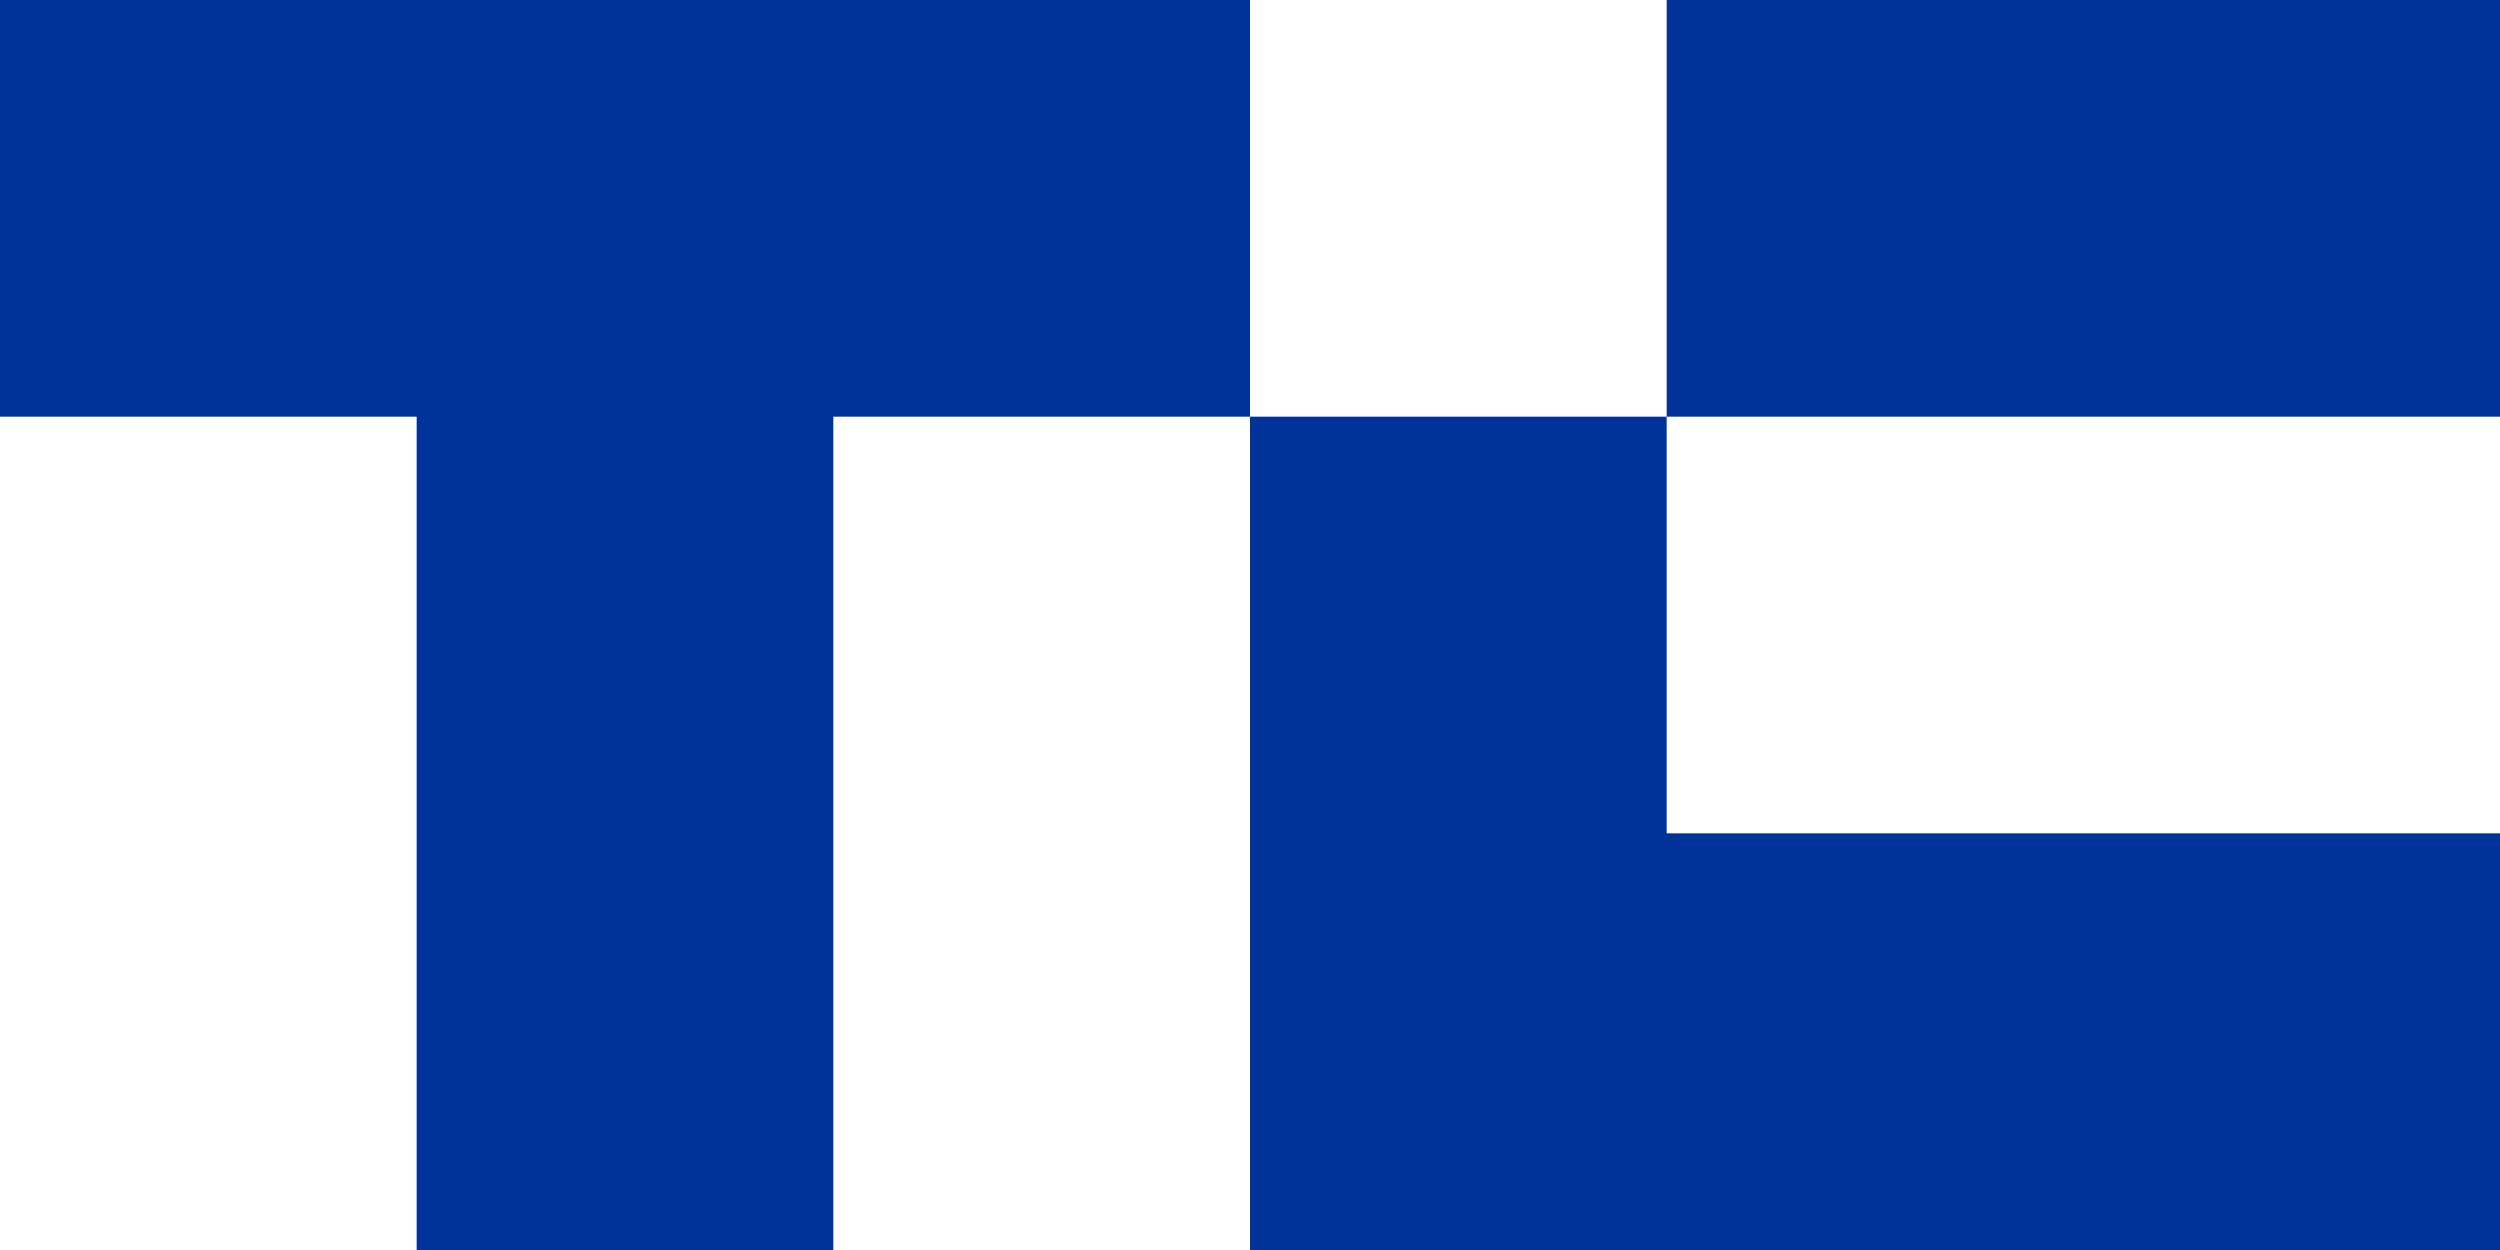
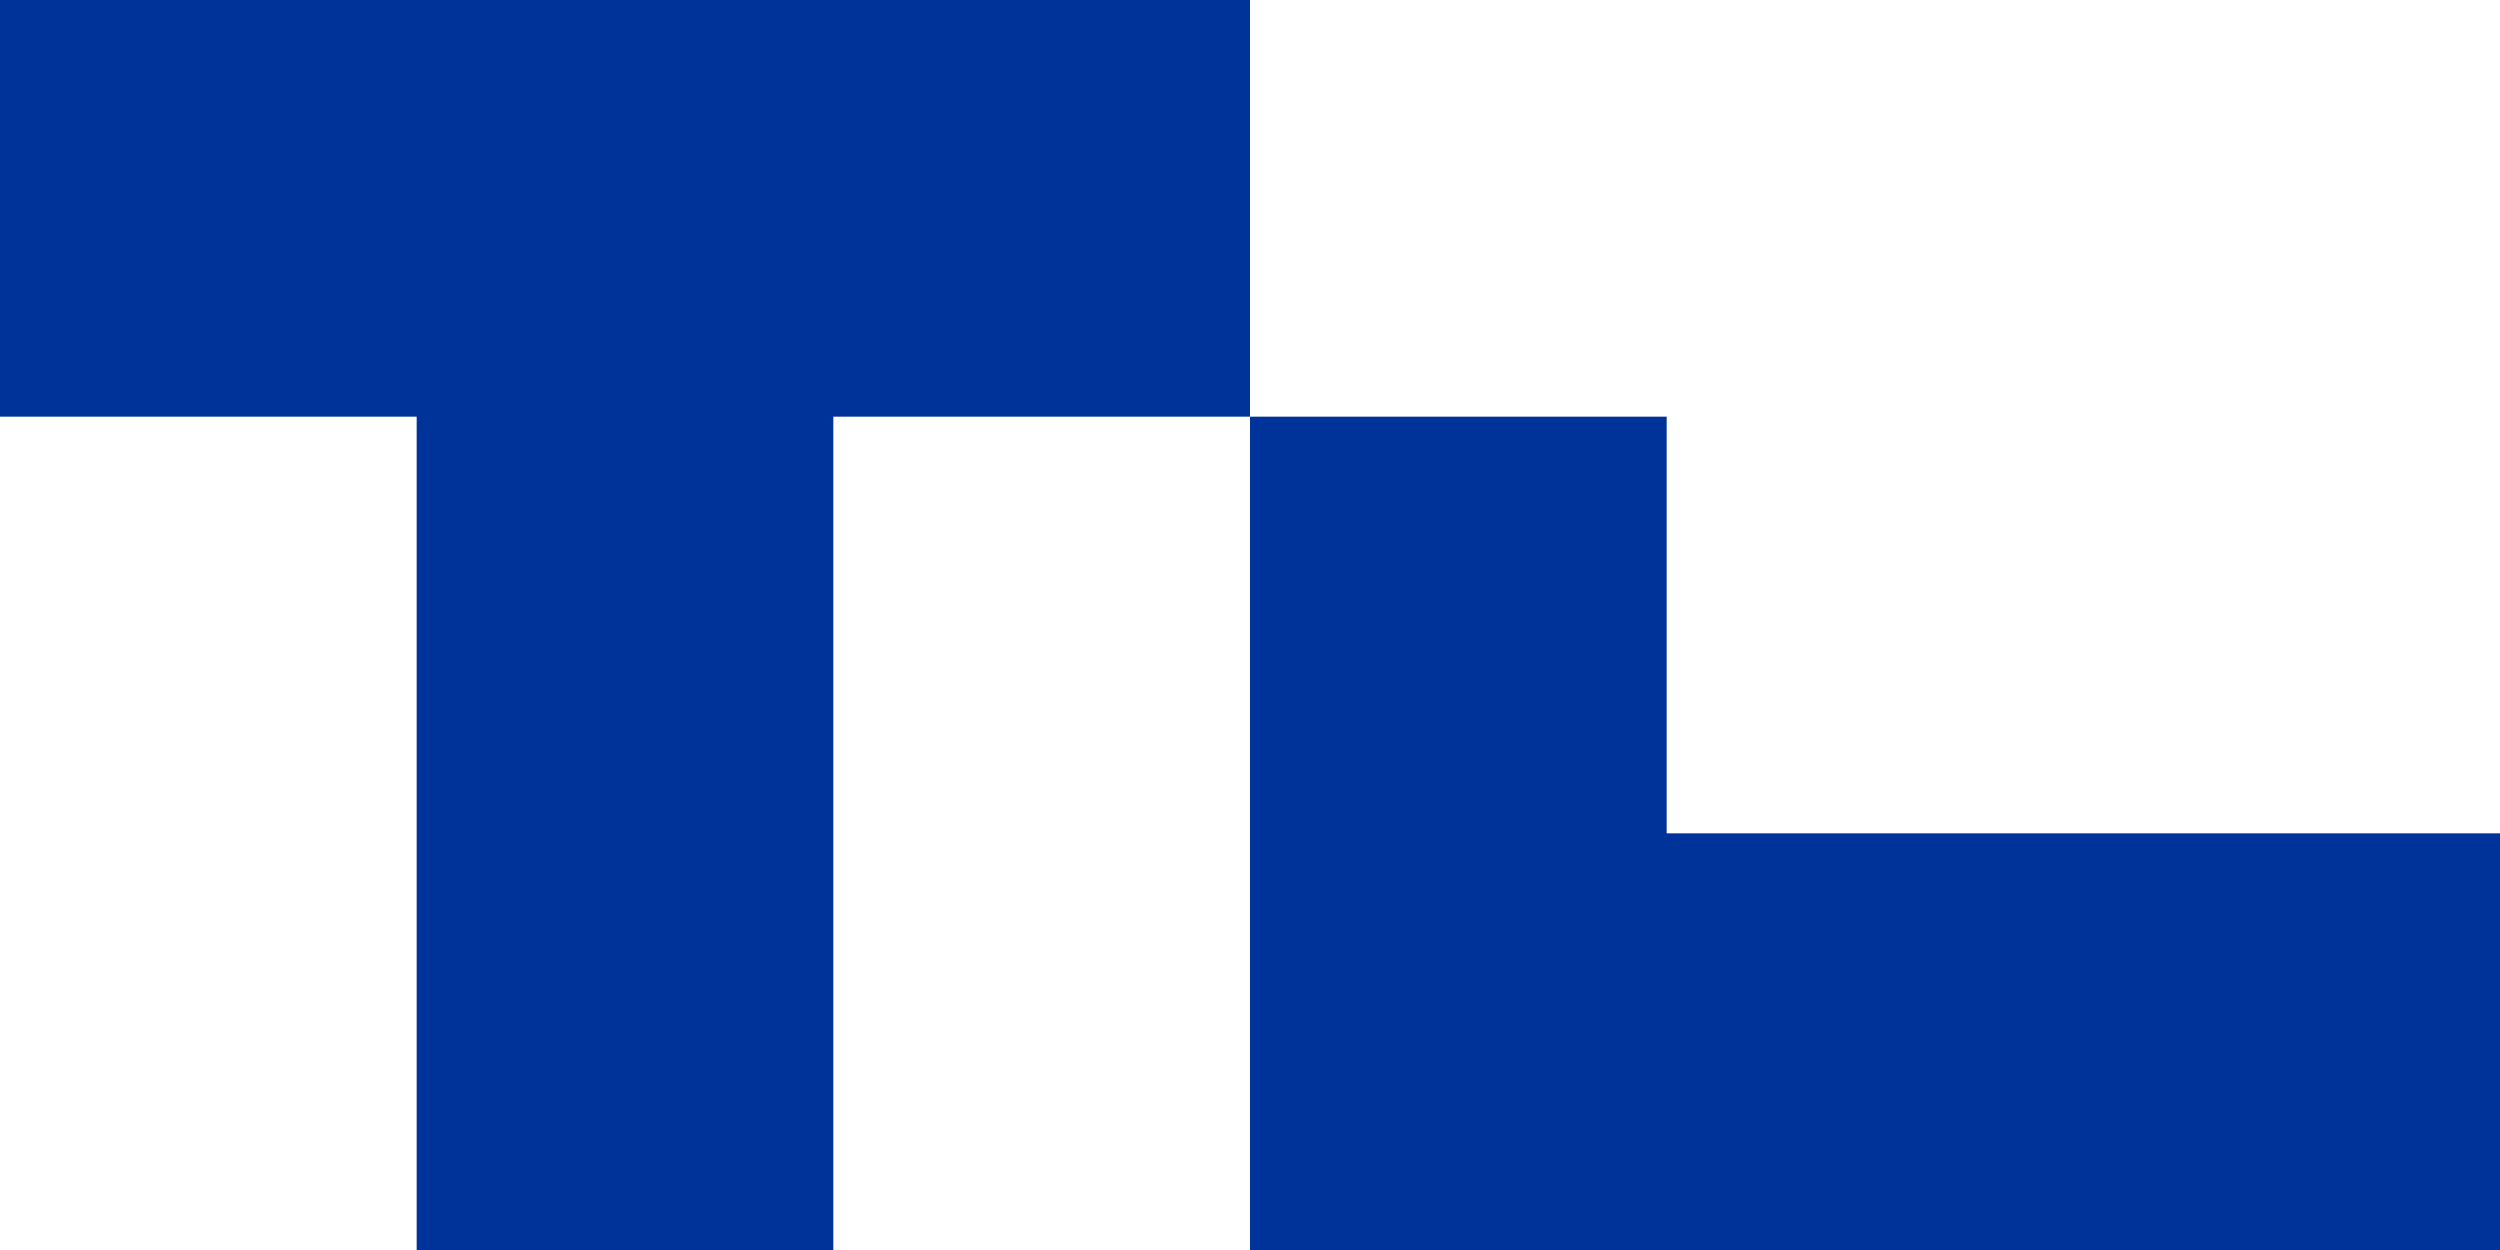
<svg xmlns="http://www.w3.org/2000/svg" id="Layer_2" viewBox="0 0 180 90">
  <defs>
    <style>.cls-1{fill:#039;}</style>
  </defs>
  <g id="Layer_1-2">
    <g>
      <polygon class="cls-1" points="90 0 90 30 60 30 60 90 30 90 30 30 0 30 0 0 90 0" />
-       <rect class="cls-1" x="120" width="60" height="30" />
      <polygon class="cls-1" points="180 60 180 90 90 90 90 30 120 30 120 60 180 60" />
    </g>
  </g>
</svg>